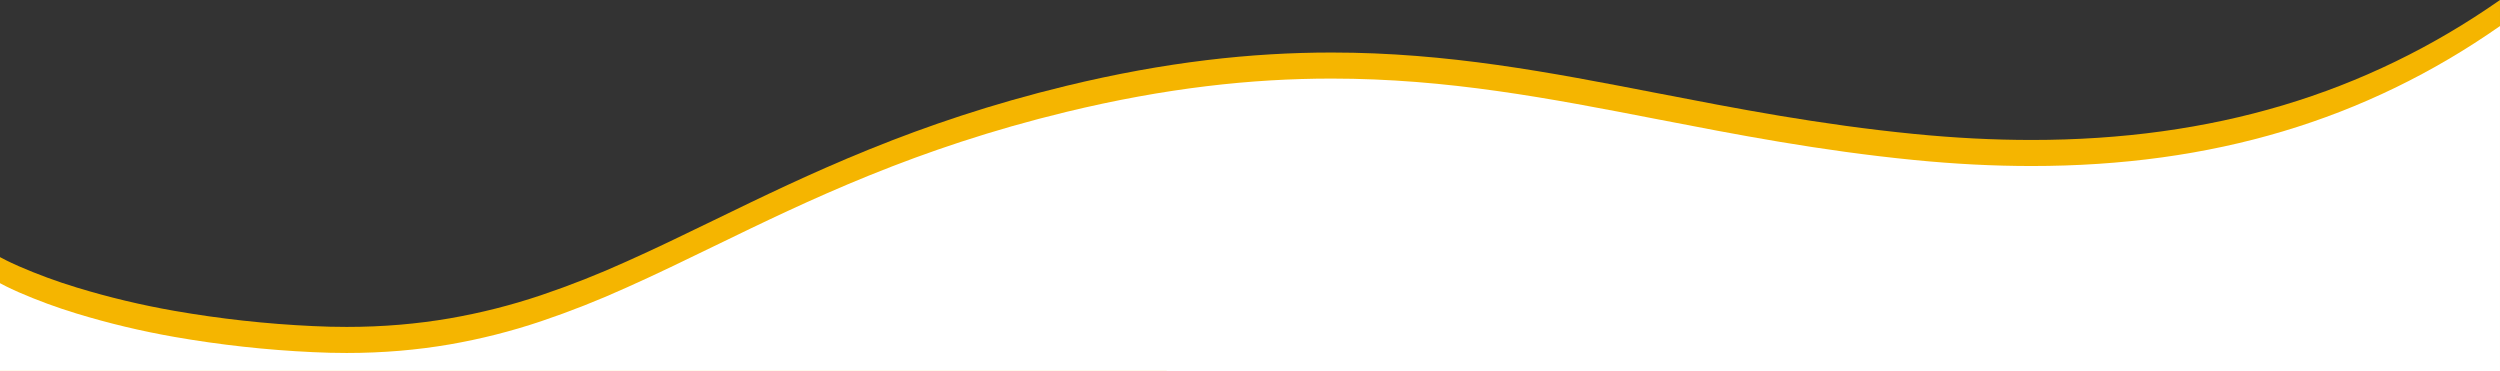
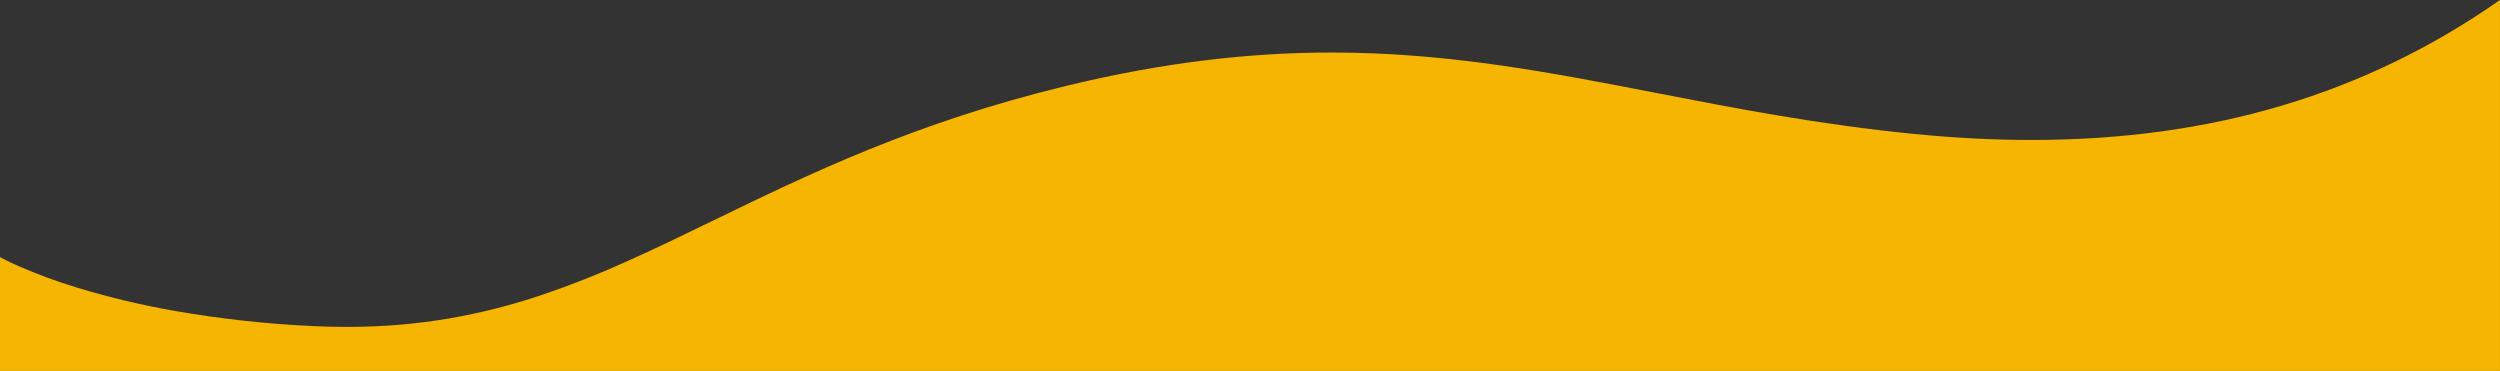
<svg xmlns="http://www.w3.org/2000/svg" version="1.1" id="Capa_1" x="0px" y="0px" width="1920px" height="284.899px" viewBox="0 0 1920 284.899" style="enable-background:new 0 0 1920 284.899;" xml:space="preserve">
  <rect x="0" y="0" width="1920" height="284.899" fill="#333333" stroke="none" />
  <style type="text/css">
	.st0{fill:#F5B500;}
	.st1{fill:#FFFFFF;}
</style>
  <g id="hero_frame" transform="translate(2625.5 -1337.749)">
    <path id="Trazado_3692" class="st0" d="M-2625.5,1622.648v-87.434c1.488,0.82,6.281,3.383,14.278,6.921   c14.564,6.335,29.482,11.824,44.679,16.44c24.643,7.508,49.723,13.496,75.1,17.928c35.062,6.121,70.475,10.019,106.029,11.67   c8.818,0.432,17.627,0.651,26.181,0.651c13.822,0,27.58-0.573,40.89-1.7c12.778-1.085,25.6-2.721,38.107-4.863   c23.815-4.123,47.28-10.06,70.189-17.761c22.435-7.576,44.476-16.273,66.04-26.057c21.83-9.743,43.535-20.285,66.513-31.444   l0.025-0.013h0.005c36.954-17.952,75.164-36.51,119.235-54.386c23.878-9.684,46.953-18.148,70.546-25.877   c12.858-4.212,26-8.237,39.05-11.959c13.755-3.923,27.874-7.643,41.965-11.058c18.771-4.547,37.488-8.531,55.632-11.84   c17.533-3.2,35.092-5.867,52.19-7.935c16.447-1.989,33.012-3.487,49.234-4.452c15.507-0.922,31.239-1.39,46.758-1.39   c89.218,0,167.231,15.13,249.824,31.148h0.006l0,0c61.356,11.9,124.8,24.2,197.754,31.4c15.4,1.52,30.742,2.677,45.612,3.44   c14.993,0.77,29.935,1.16,44.41,1.16c138.6,0,256.283-35.16,359.746-107.493v284.9L-2625.5,1622.648z" />
-     <path id="Trazado_3691" class="st1" d="M-2625.5,1622.649v-67.423c1.488,0.82,6.281,3.384,14.278,6.921   c14.564,6.335,29.482,11.825,44.679,16.441c24.643,7.509,49.723,13.496,75.1,17.929c35.062,6.121,70.475,10.019,106.029,11.671   c8.818,0.432,17.627,0.651,26.181,0.651c13.822,0,27.58-0.573,40.89-1.7c12.778-1.085,25.6-2.721,38.107-4.864   c23.816-4.123,47.282-10.061,70.192-17.762c22.435-7.577,44.476-16.274,66.04-26.058c21.83-9.744,43.535-20.286,66.513-31.446   l0.025-0.013h0.005c36.953-17.949,75.165-36.508,119.235-54.382c23.878-9.684,46.953-18.149,70.546-25.878   c12.858-4.213,26-8.237,39.05-11.96c13.755-3.924,27.874-7.644,41.965-11.058c18.771-4.548,37.488-8.532,55.632-11.841   c17.533-3.2,35.092-5.868,52.19-7.935c16.447-1.989,33.012-3.487,49.234-4.452c15.507-0.922,31.239-1.39,46.758-1.39   c89.218,0,167.231,15.131,249.824,31.15h0.006l0,0c61.356,11.9,124.8,24.205,197.754,31.4c15.4,1.52,30.742,2.677,45.612,3.44   c14.993,0.77,29.935,1.16,44.41,1.16c138.6,0,256.283-35.162,359.746-107.5v264.9L-2625.5,1622.649z" />
  </g>
</svg>